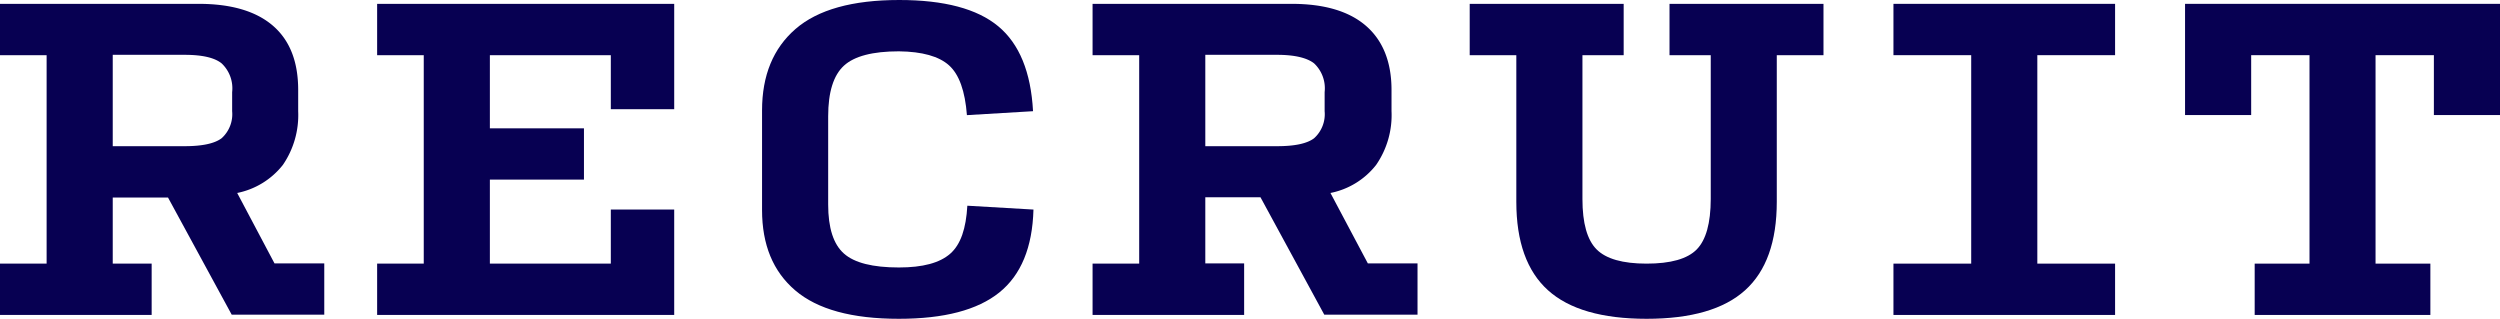
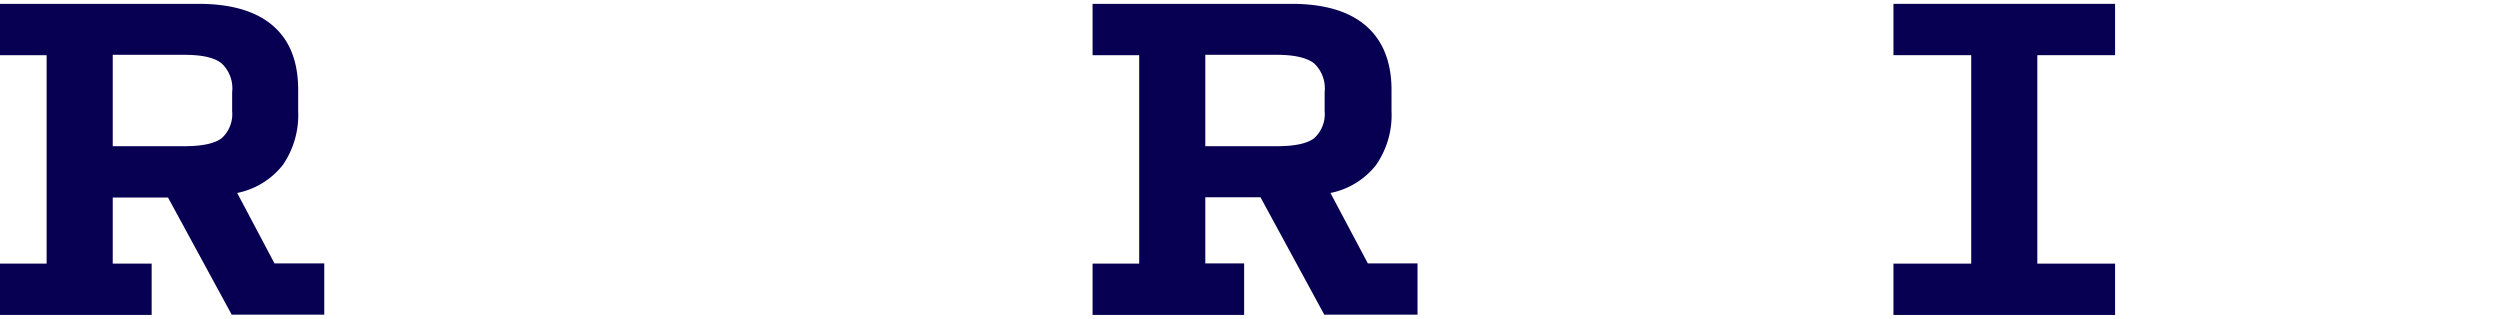
<svg xmlns="http://www.w3.org/2000/svg" viewBox="0 0 292.27 37.27">
  <defs>
    <style>.cls-1{fill:#070052;}</style>
  </defs>
  <title>recruit-txt1</title>
  <g id="Layer_2" data-name="Layer 2">
    <g id="メイン01">
      <path class="cls-1" d="M17.73,36.82H0v-6H5.45V6.45H0v-6H23.23c3.81,0,6.71.86,8.68,2.56s2.95,4.2,2.95,7.51V13a10.3,10.3,0,0,1-1.79,6.28,9.07,9.07,0,0,1-5.34,3.28l4.36,8.23h5.82v6H27.09L19.64,23.09H13.18v7.73h4.55ZM13.18,17.09h8.41q3.09,0,4.32-.93A3.78,3.78,0,0,0,27.14,13V10.77a4,4,0,0,0-1.23-3.36q-1.23-1-4.32-1H13.18Z" />
-       <path class="cls-1" d="M44.09,36.82v-6h5.45V6.45H44.09v-6H78.82V12.77H71.41V6.45H57.27V15h11v6h-11v9.82H71.41V24.5h7.41V36.82Z" />
-       <path class="cls-1" d="M105.09,37.27c-5.49,0-9.52-1.1-12.12-3.32s-3.88-5.34-3.88-9.4V12.91q0-6.13,3.91-9.52T105.13,0Q113,0,116.7,3.07T120.77,13l-7.73.46q-.32-4.23-2.09-5.82T105.09,6c-3.06,0-5.21.56-6.43,1.68s-1.84,3.09-1.84,5.91V23.91q0,4.1,1.84,5.73c1.22,1.09,3.37,1.63,6.43,1.63,2.79,0,4.77-.53,6-1.61s1.85-2.95,2-5.61l7.73.45q-.18,6.63-4,9.7T105.09,37.27Z" />
      <path class="cls-1" d="M145.45,36.82H127.73v-6h5.45V6.45h-5.45v-6H151c3.82,0,6.71.86,8.68,2.56s3,4.2,3,7.51V13a10.23,10.23,0,0,1-1.8,6.28,9,9,0,0,1-5.34,3.28l4.37,8.23h5.81v6H154.82l-7.46-13.73h-6.45v7.73h4.54Zm-4.54-19.73h8.41c2.06,0,3.5-.31,4.31-.93A3.78,3.78,0,0,0,154.86,13V10.77a4,4,0,0,0-1.23-3.36c-.81-.64-2.25-1-4.31-1h-8.41Z" />
-       <path class="cls-1" d="M192.5,37.27q-7.83,0-11.53-3.34t-3.7-10.34V6.45h-5.45v-6h18v6H185V23.27q0,4.23,1.66,5.89t5.84,1.66q4.23,0,5.86-1.66T200,23.27V6.45h-4.82v-6h18v6h-5.46V23.59q0,7-3.7,10.34T192.5,37.27Z" />
      <path class="cls-1" d="M221.36,36.82v-6h9.09V6.45h-9.09v-6h25.91v6h-9.09V30.82h9.09v6Z" />
-       <path class="cls-1" d="M263.59,36.82v-6H270V6.45h-6.82v7h-7.73V.45h36.82v13h-7.73v-7h-6.82V30.82h6.41v6Z" />
    </g>
  </g>
</svg>